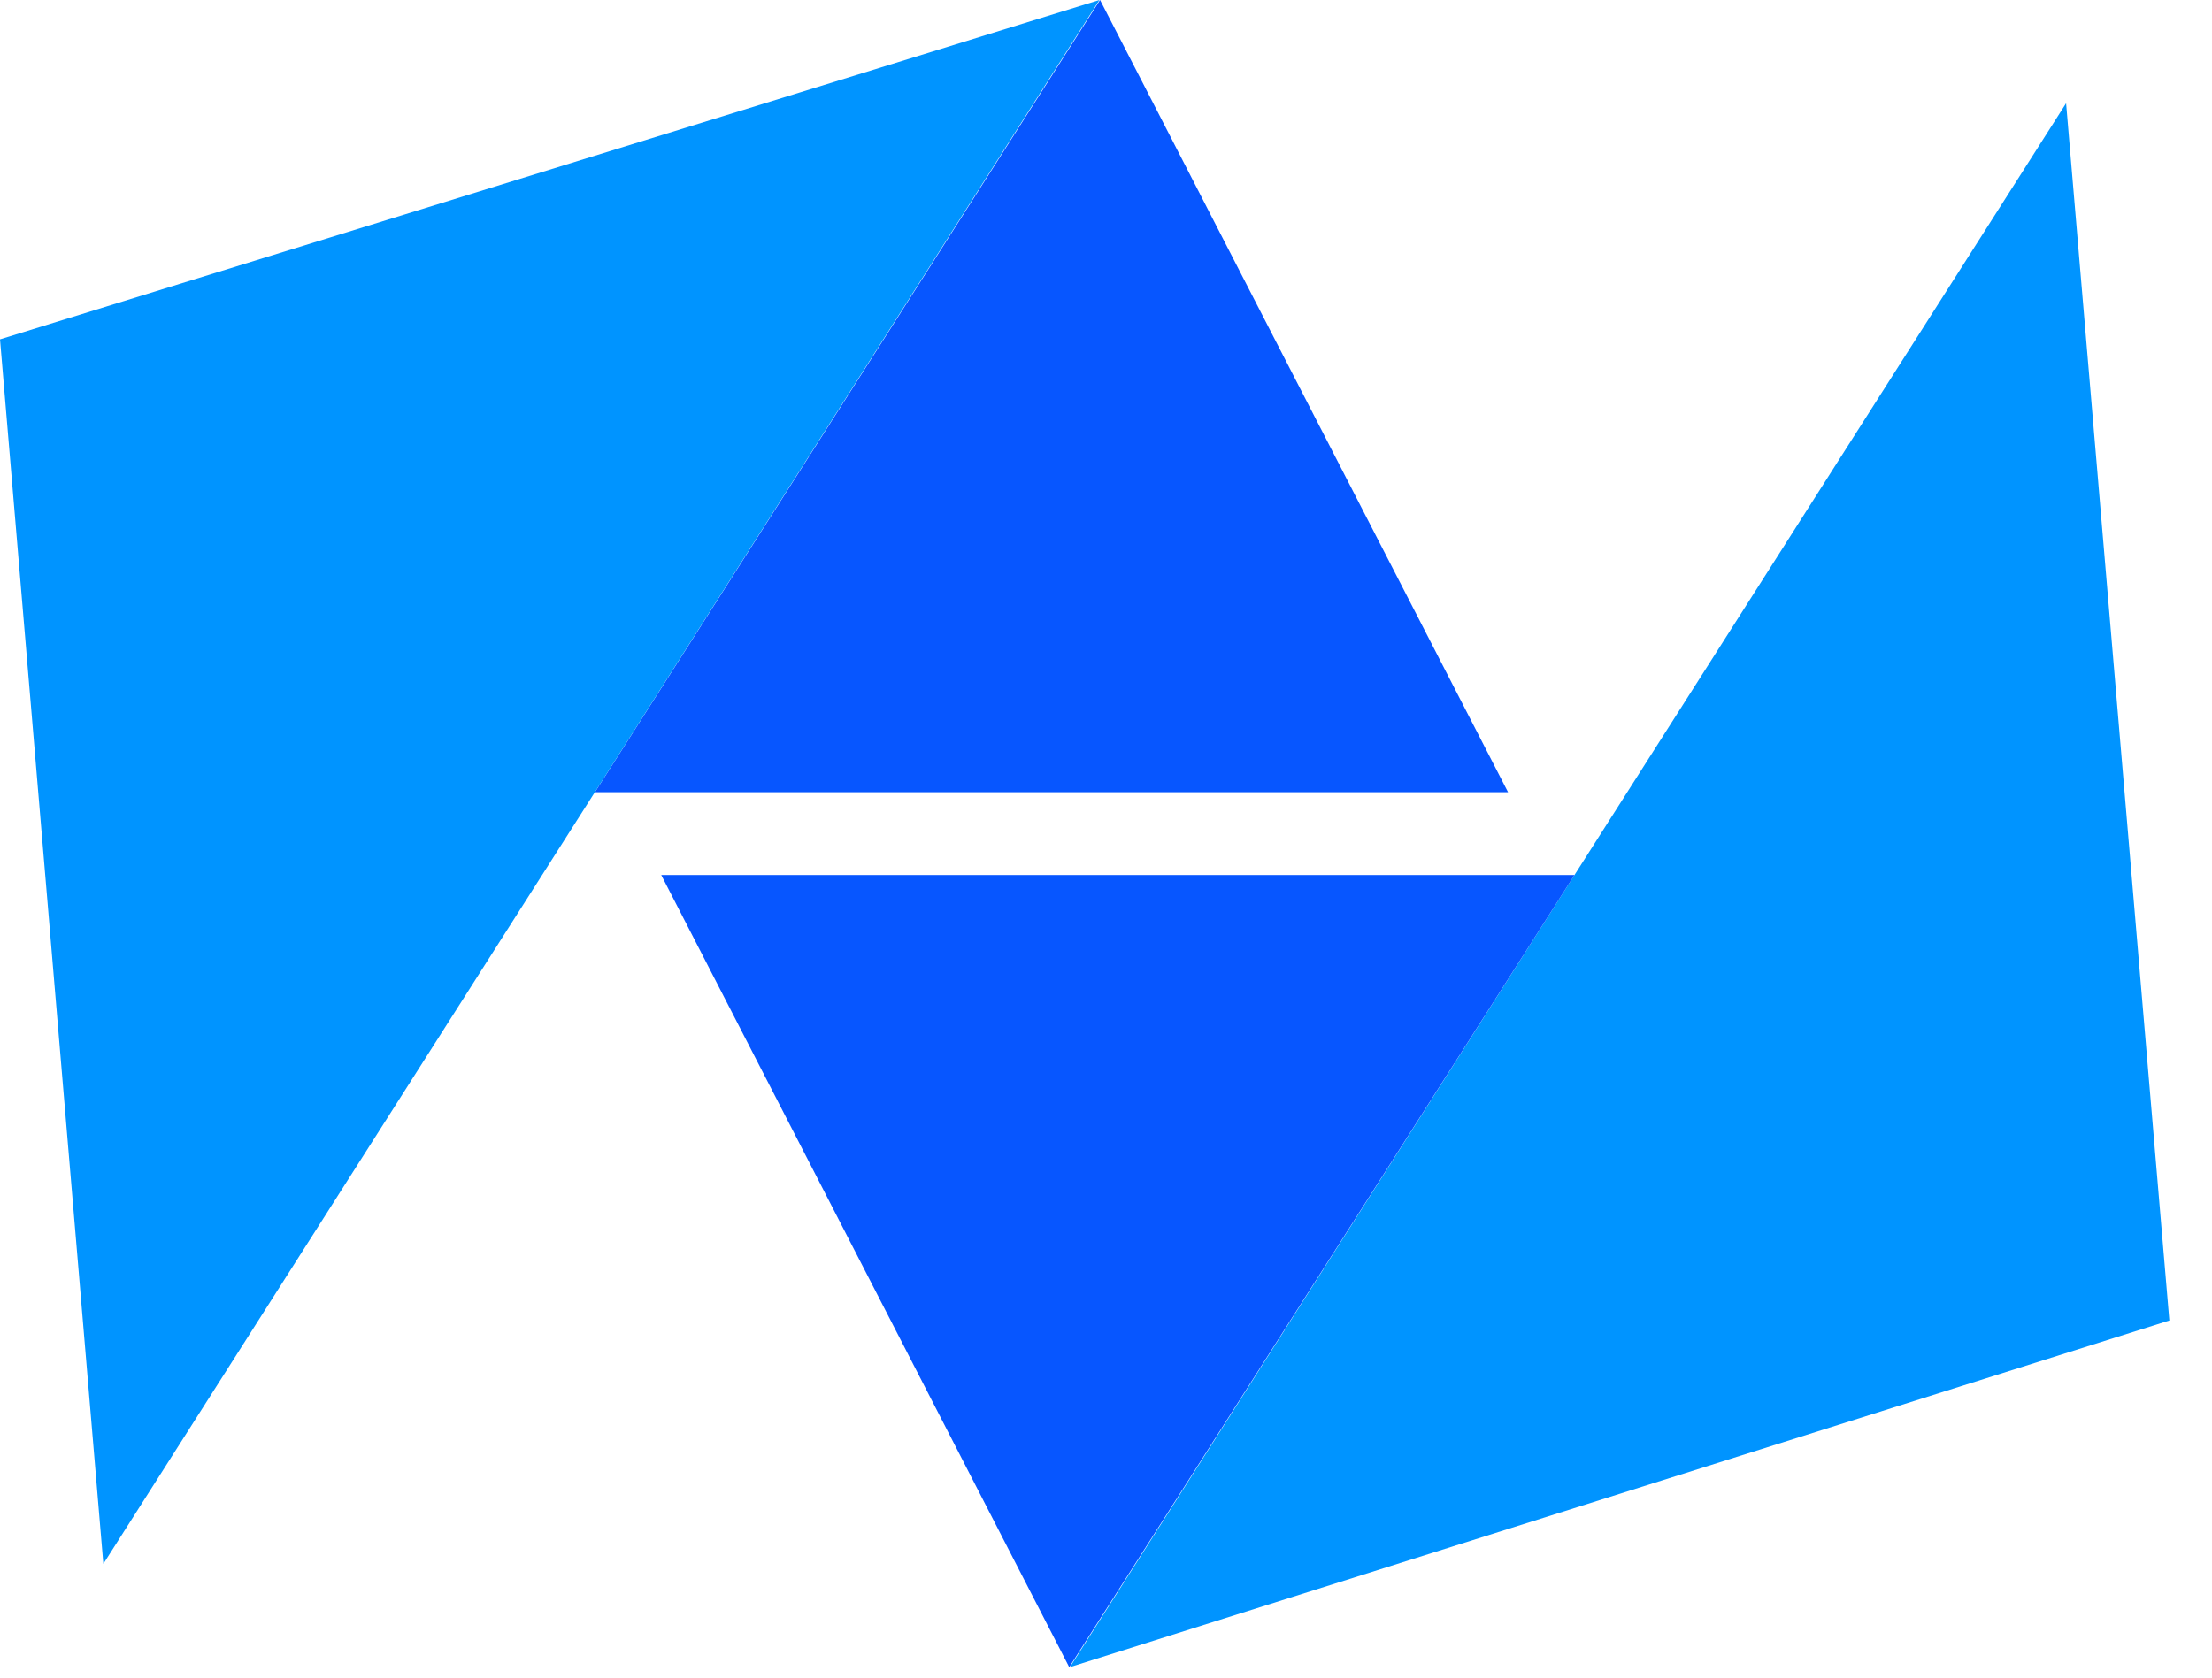
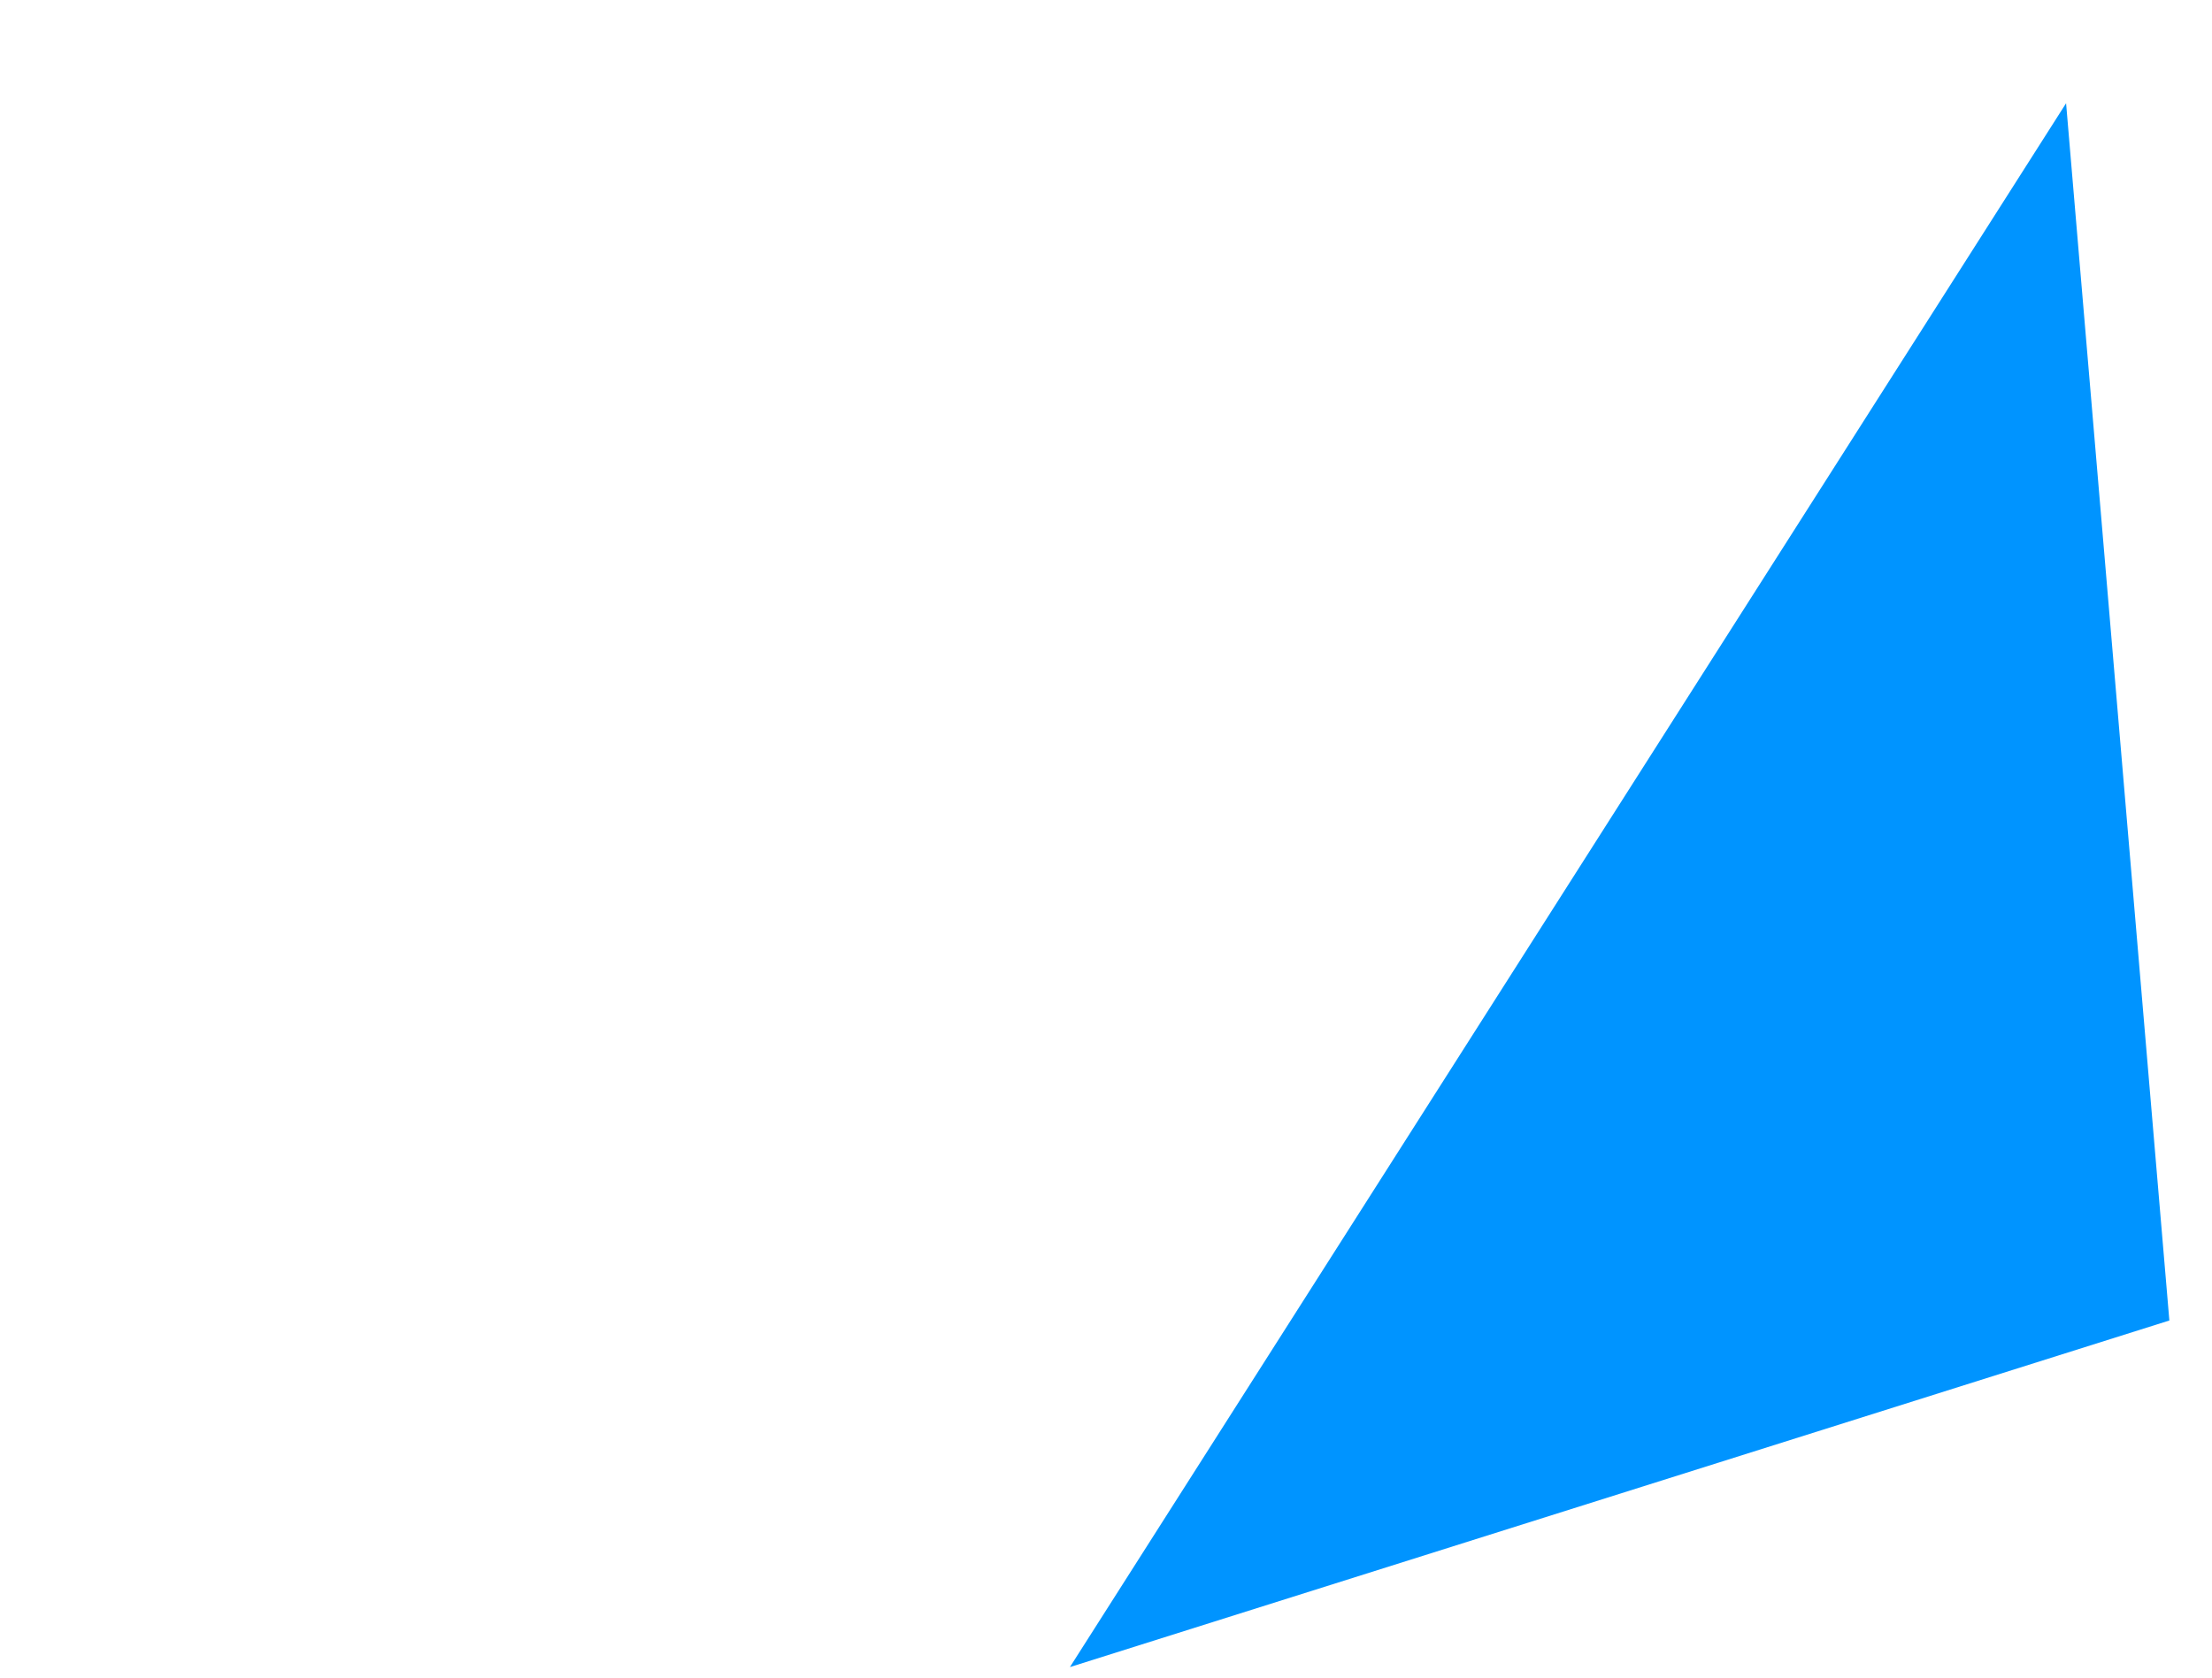
<svg xmlns="http://www.w3.org/2000/svg" width="29" height="22" viewBox="0 0 29 22" fill="none">
-   <path d="M7.799 10.389L14.422 0L19.771 10.389H7.856" fill="#0756FF" />
  <path d="M14.027 21.862L28.441 17.317L27.087 1.354L14.027 21.862Z" fill="#0094FF" />
-   <path d="M8.669 11.475L14.018 21.863L20.642 11.475H8.669Z" fill="#0756FF" />
-   <path d="M14.414 0L1.355 20.508L0 4.45L14.414 0Z" fill="#0094FF" />
</svg>